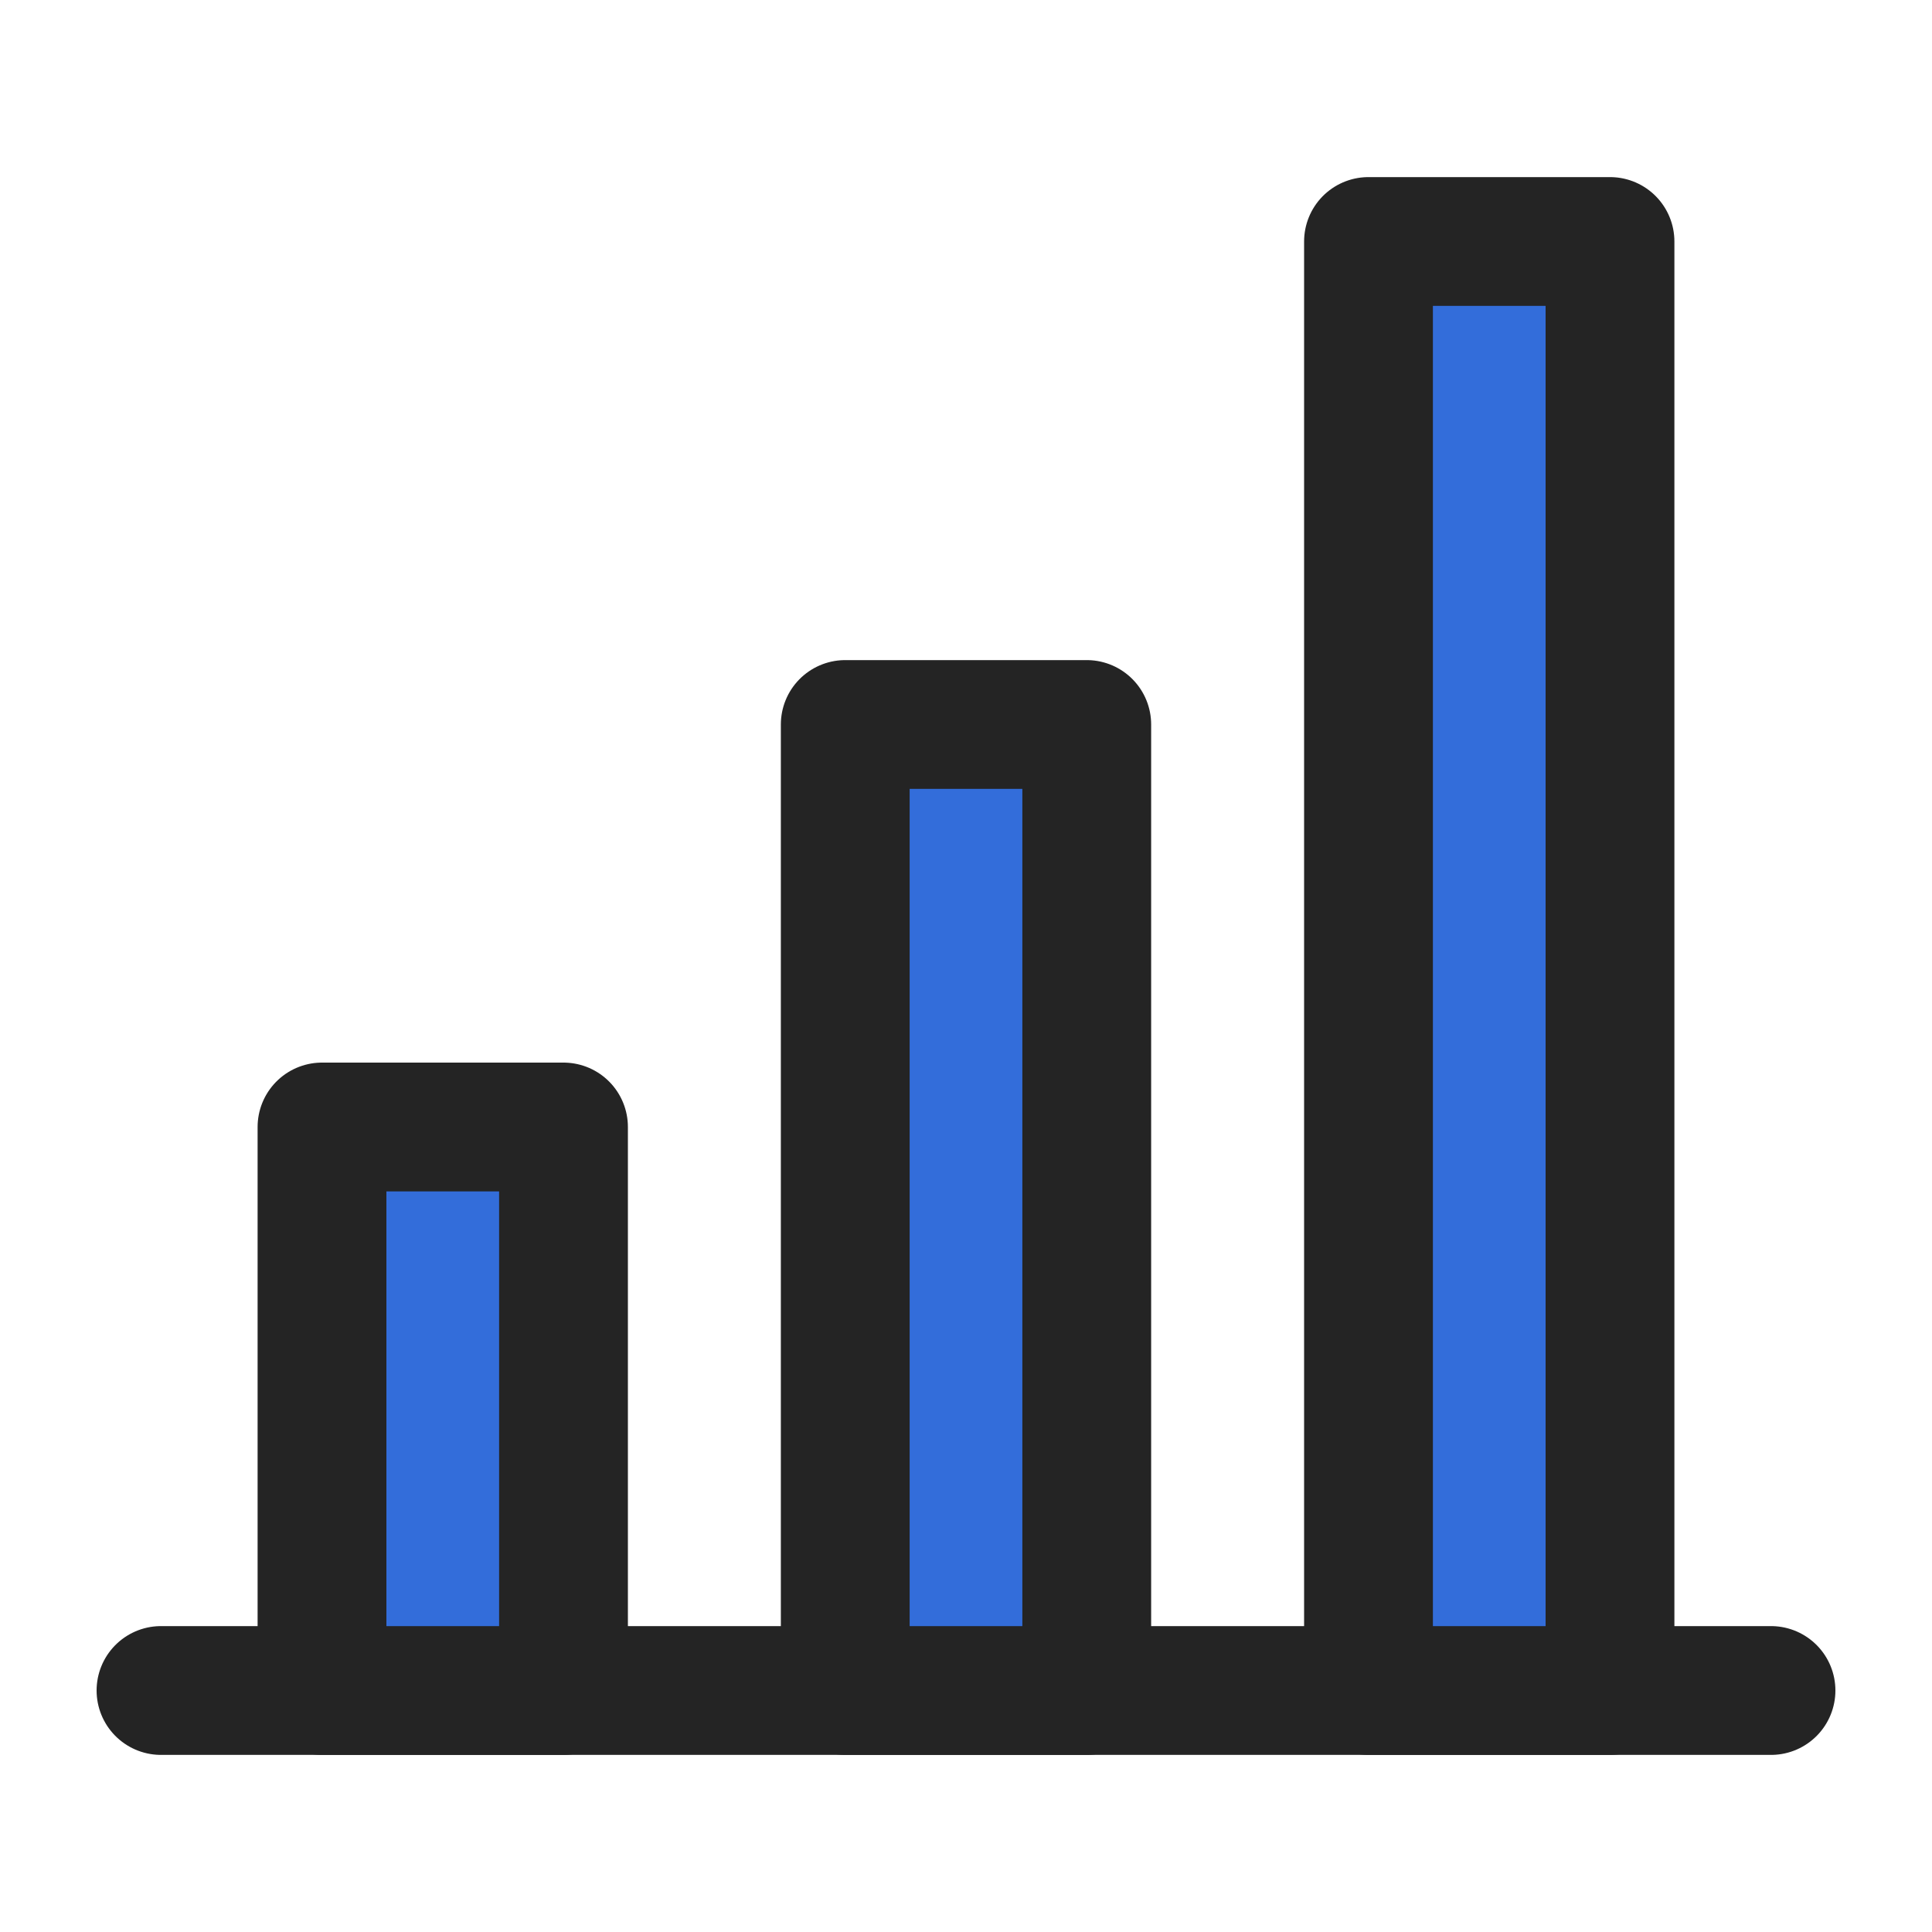
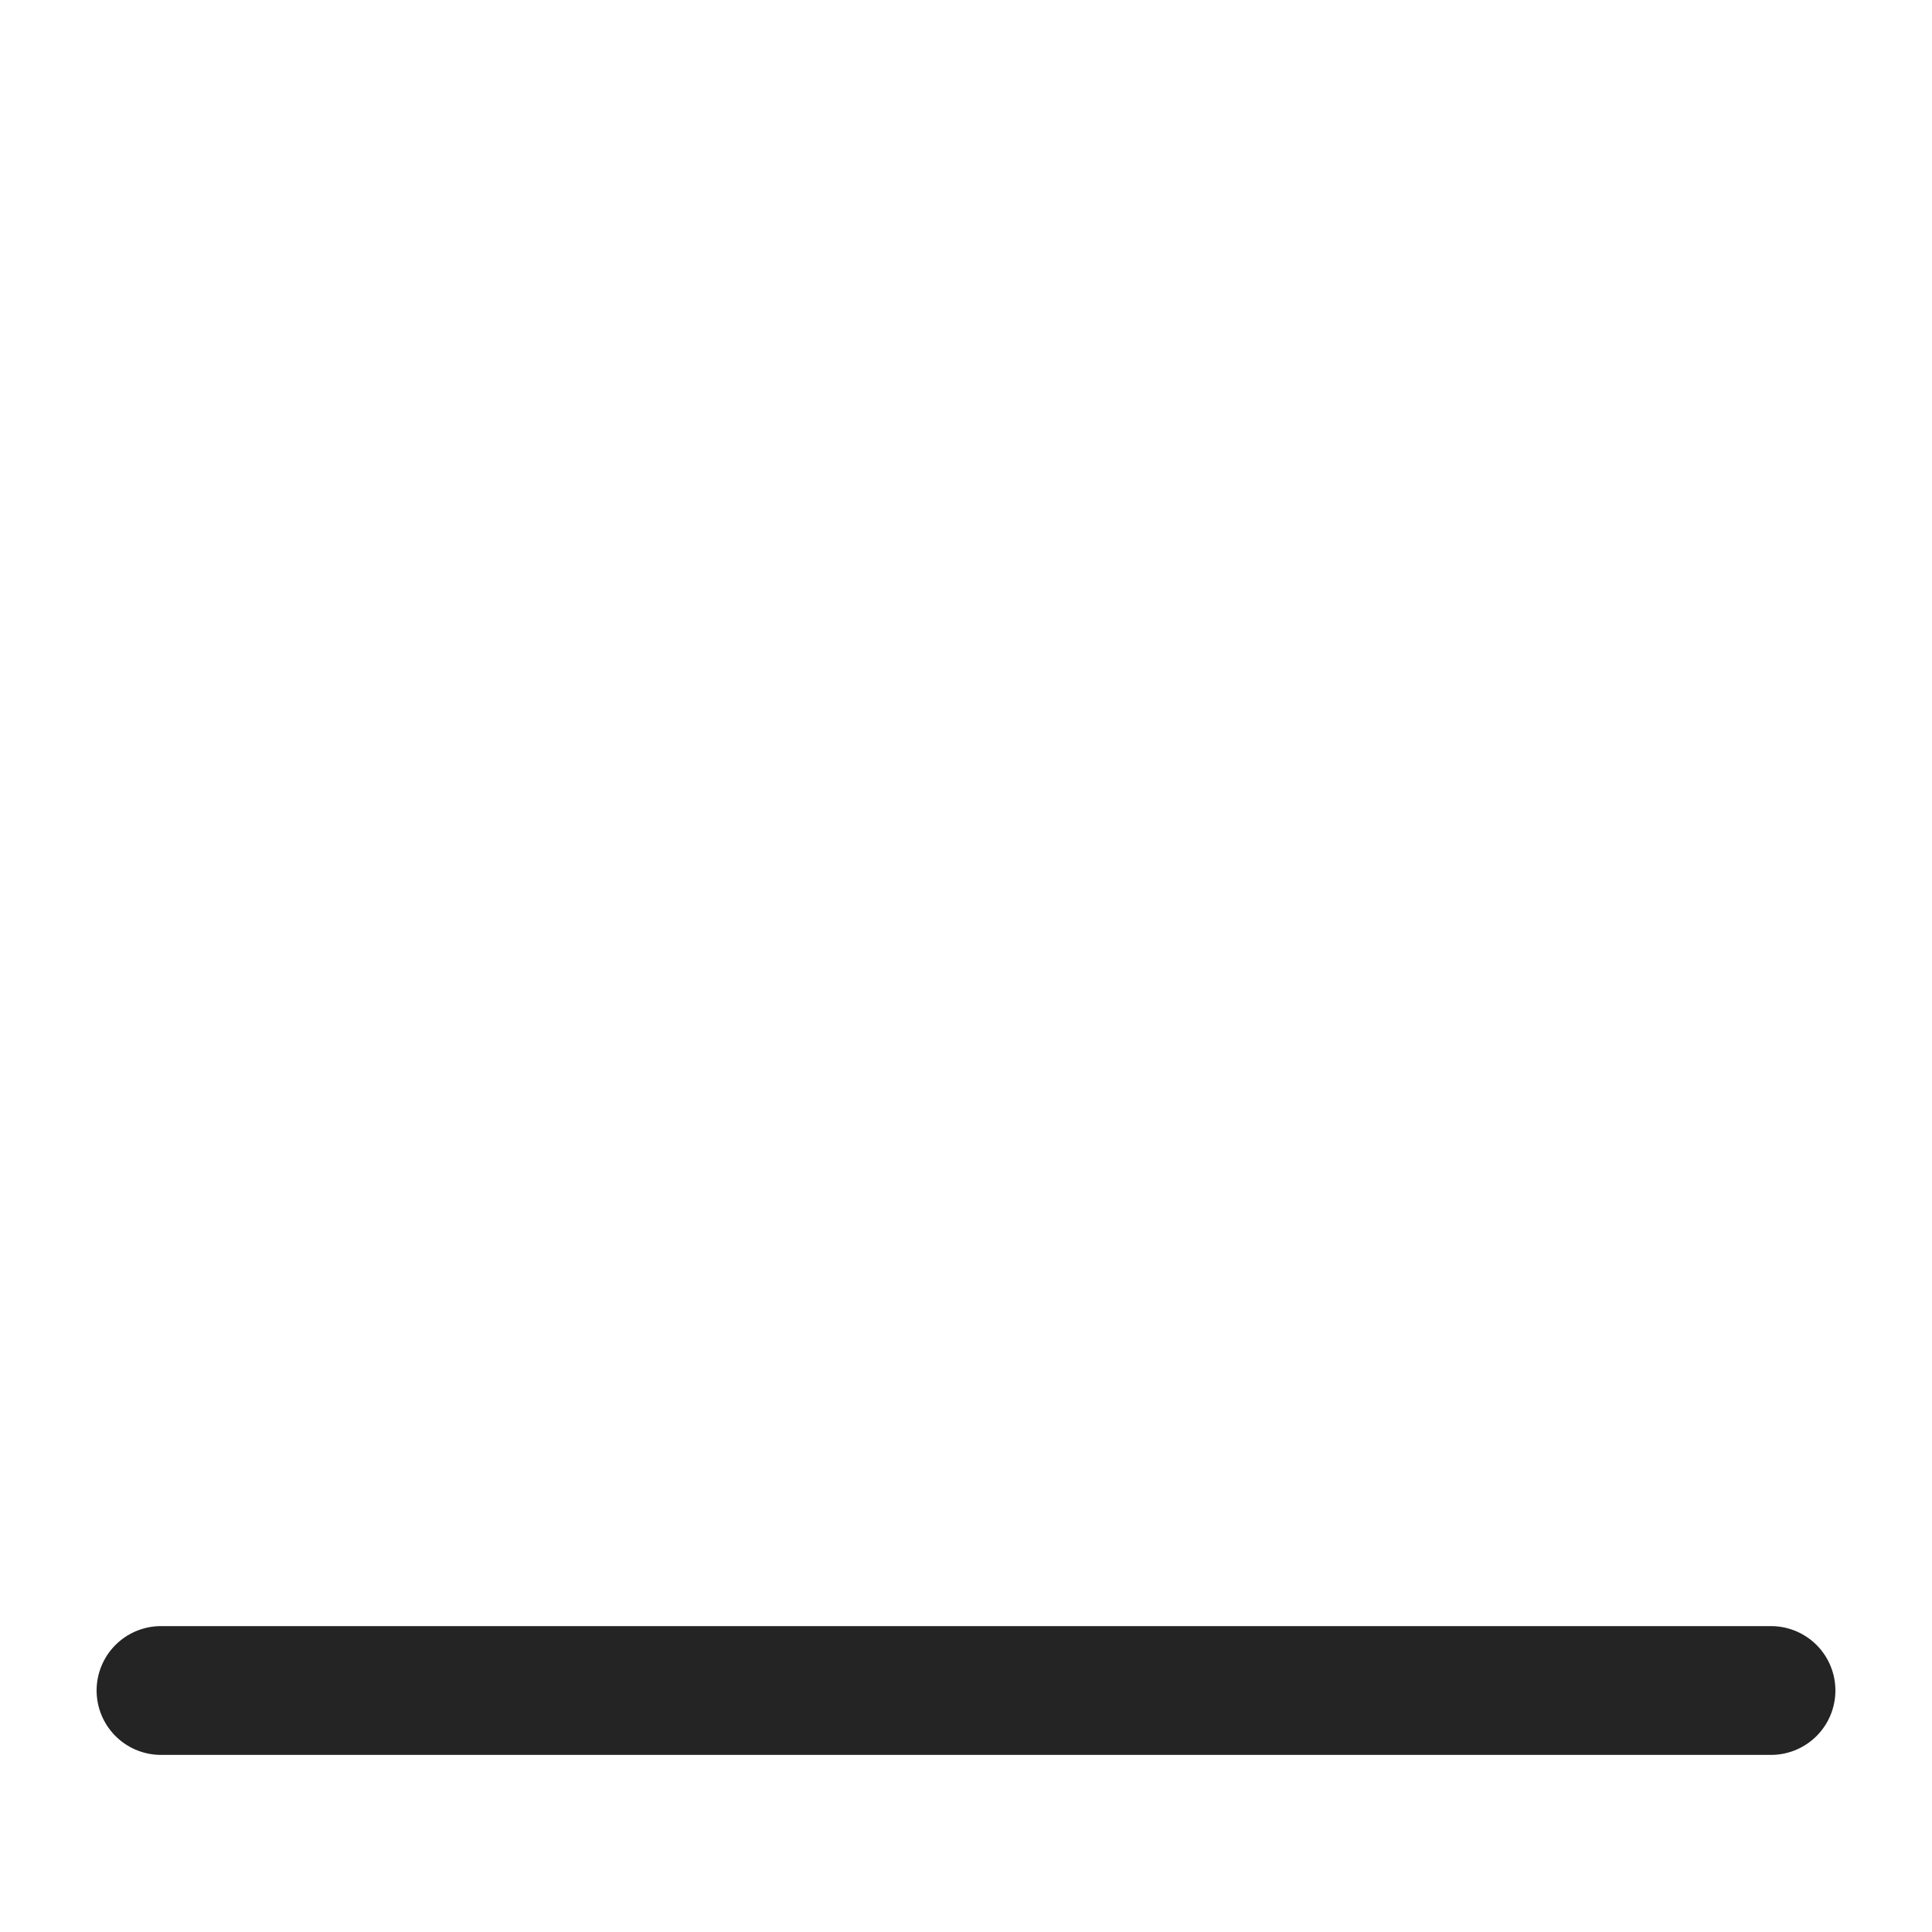
<svg xmlns="http://www.w3.org/2000/svg" width="30" height="30" viewBox="0 0 30 30" fill="none">
  <path d="M2.5 26.25H27.5" stroke="#242424" stroke-width="2" stroke-linecap="round" stroke-linejoin="round" />
-   <path d="M5 17.5H8.75V26.25H5V17.5ZM13.125 11.25H16.875V26.25H13.125V11.25ZM21.25 3.75H25V26.25H21.25V3.75Z" fill="#336DDA" stroke="#242424" stroke-width="2" stroke-linejoin="round" />
</svg>